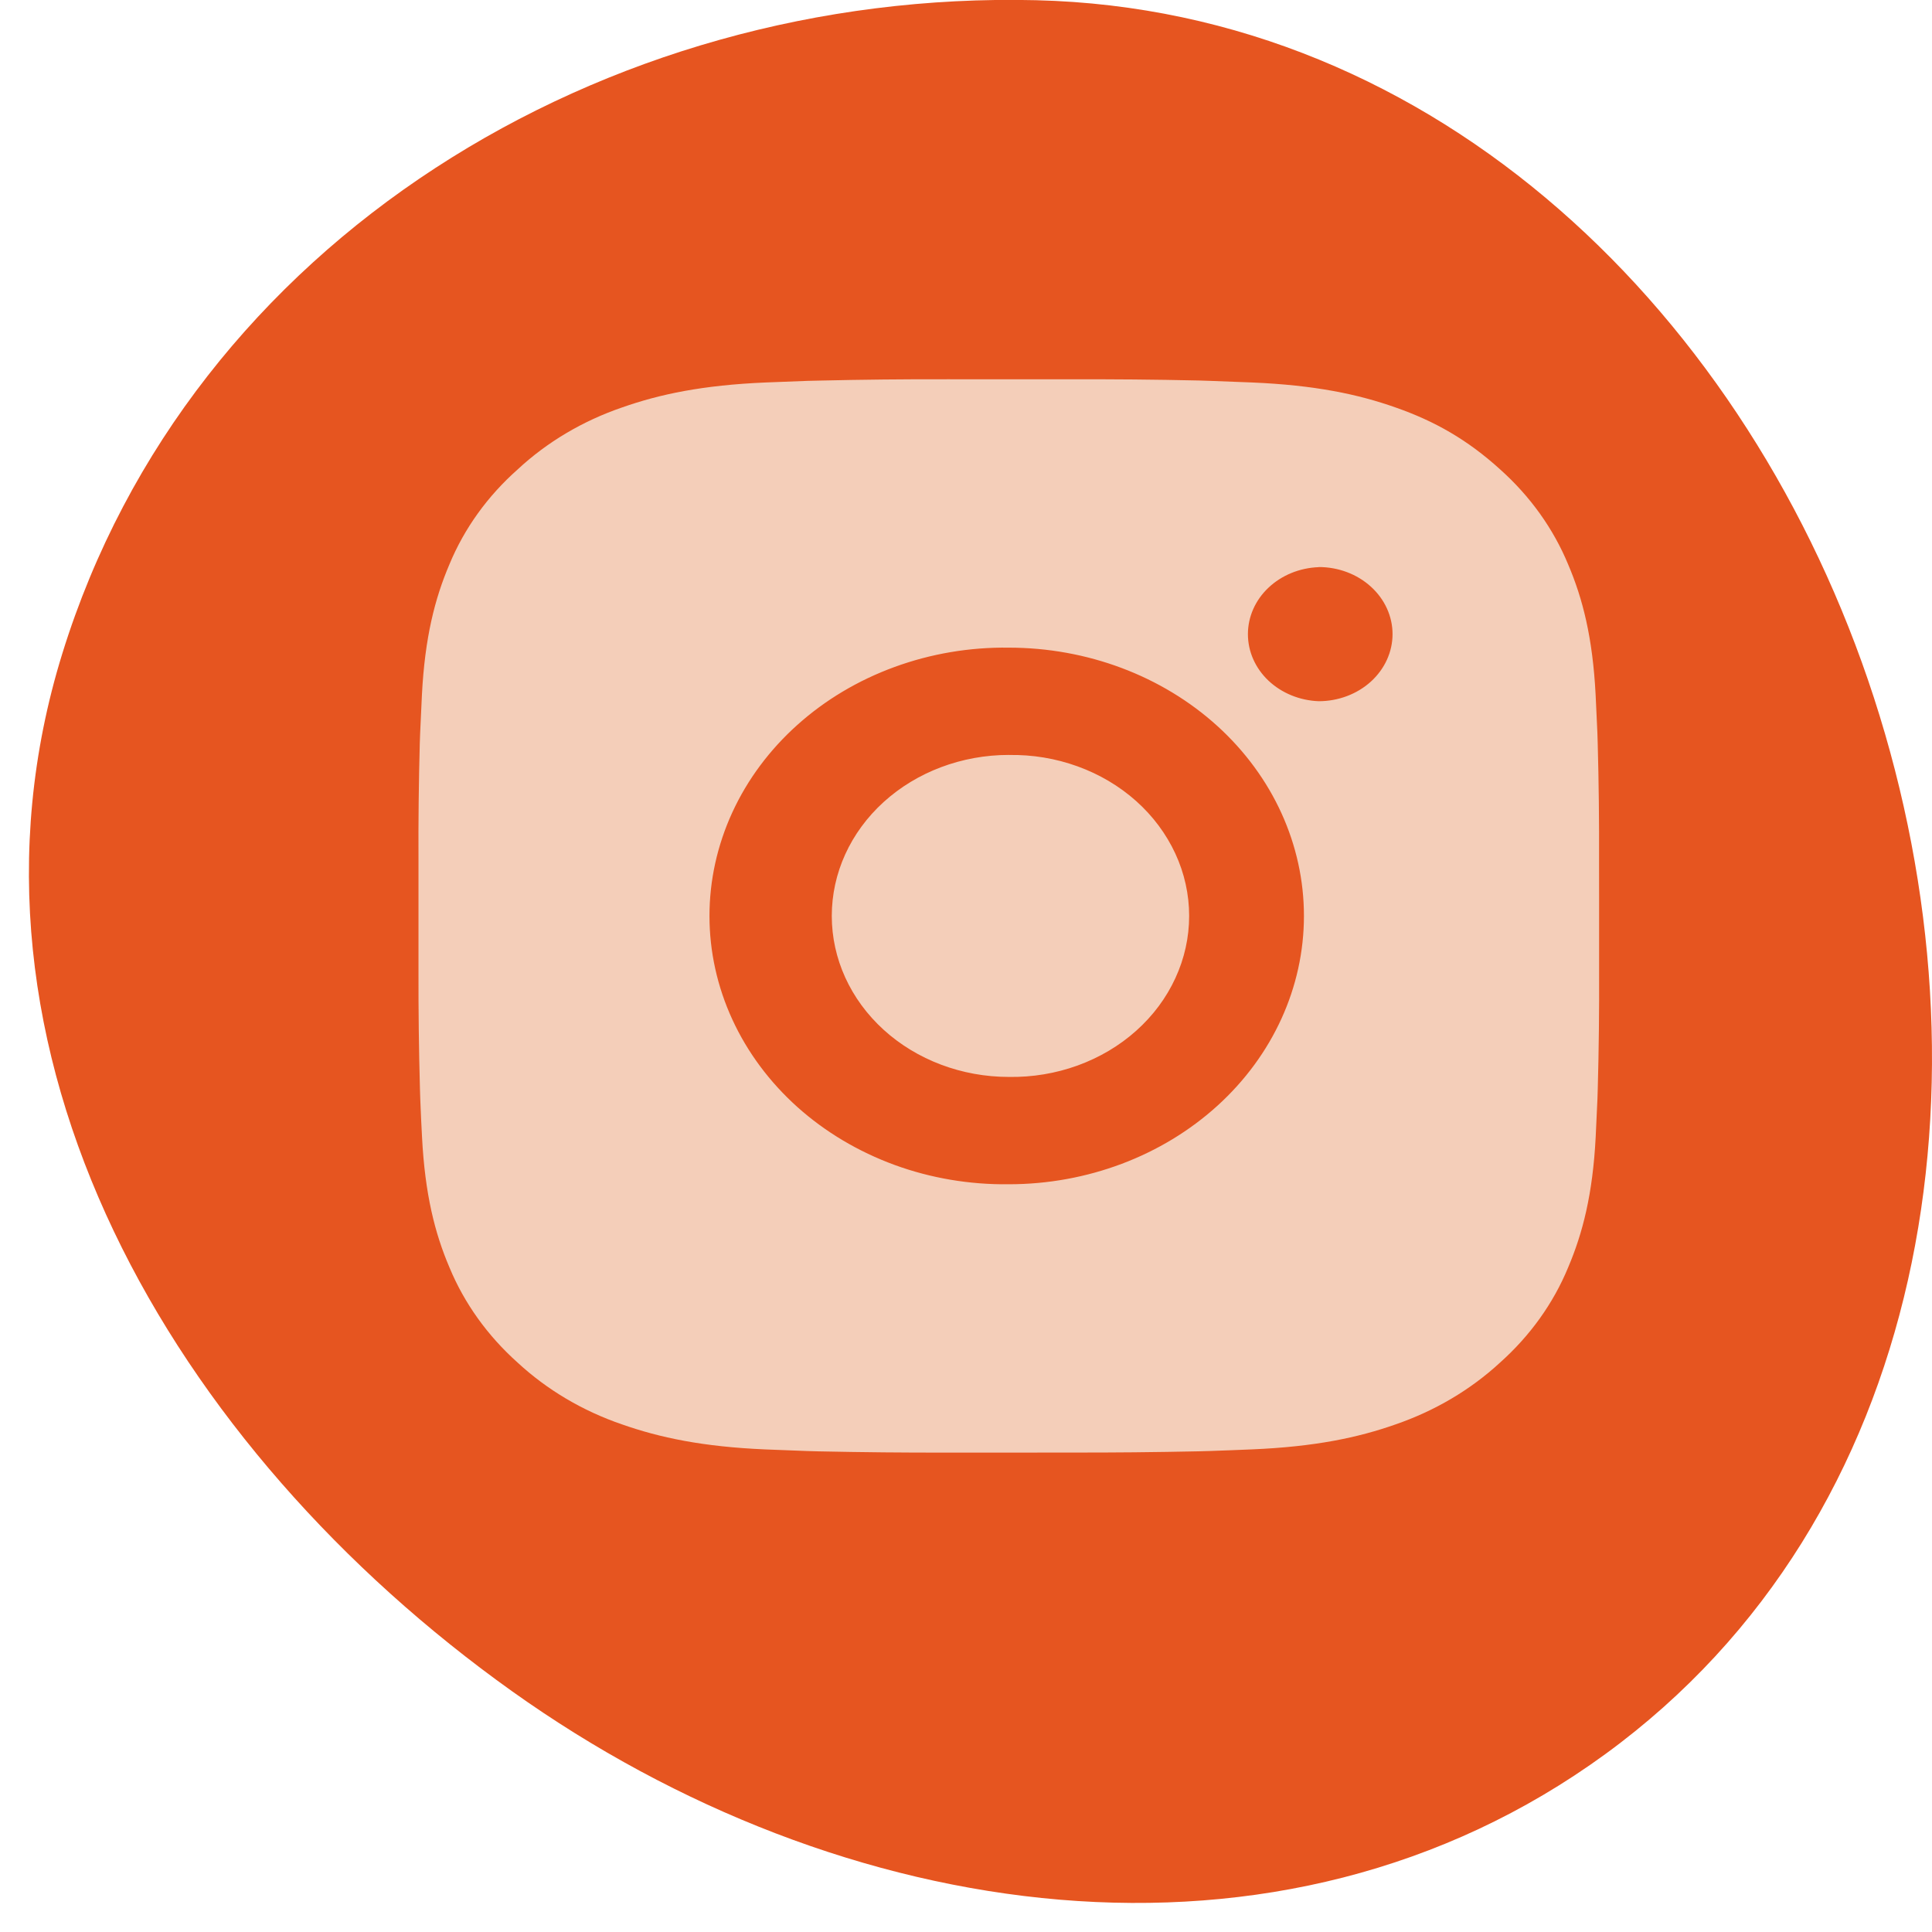
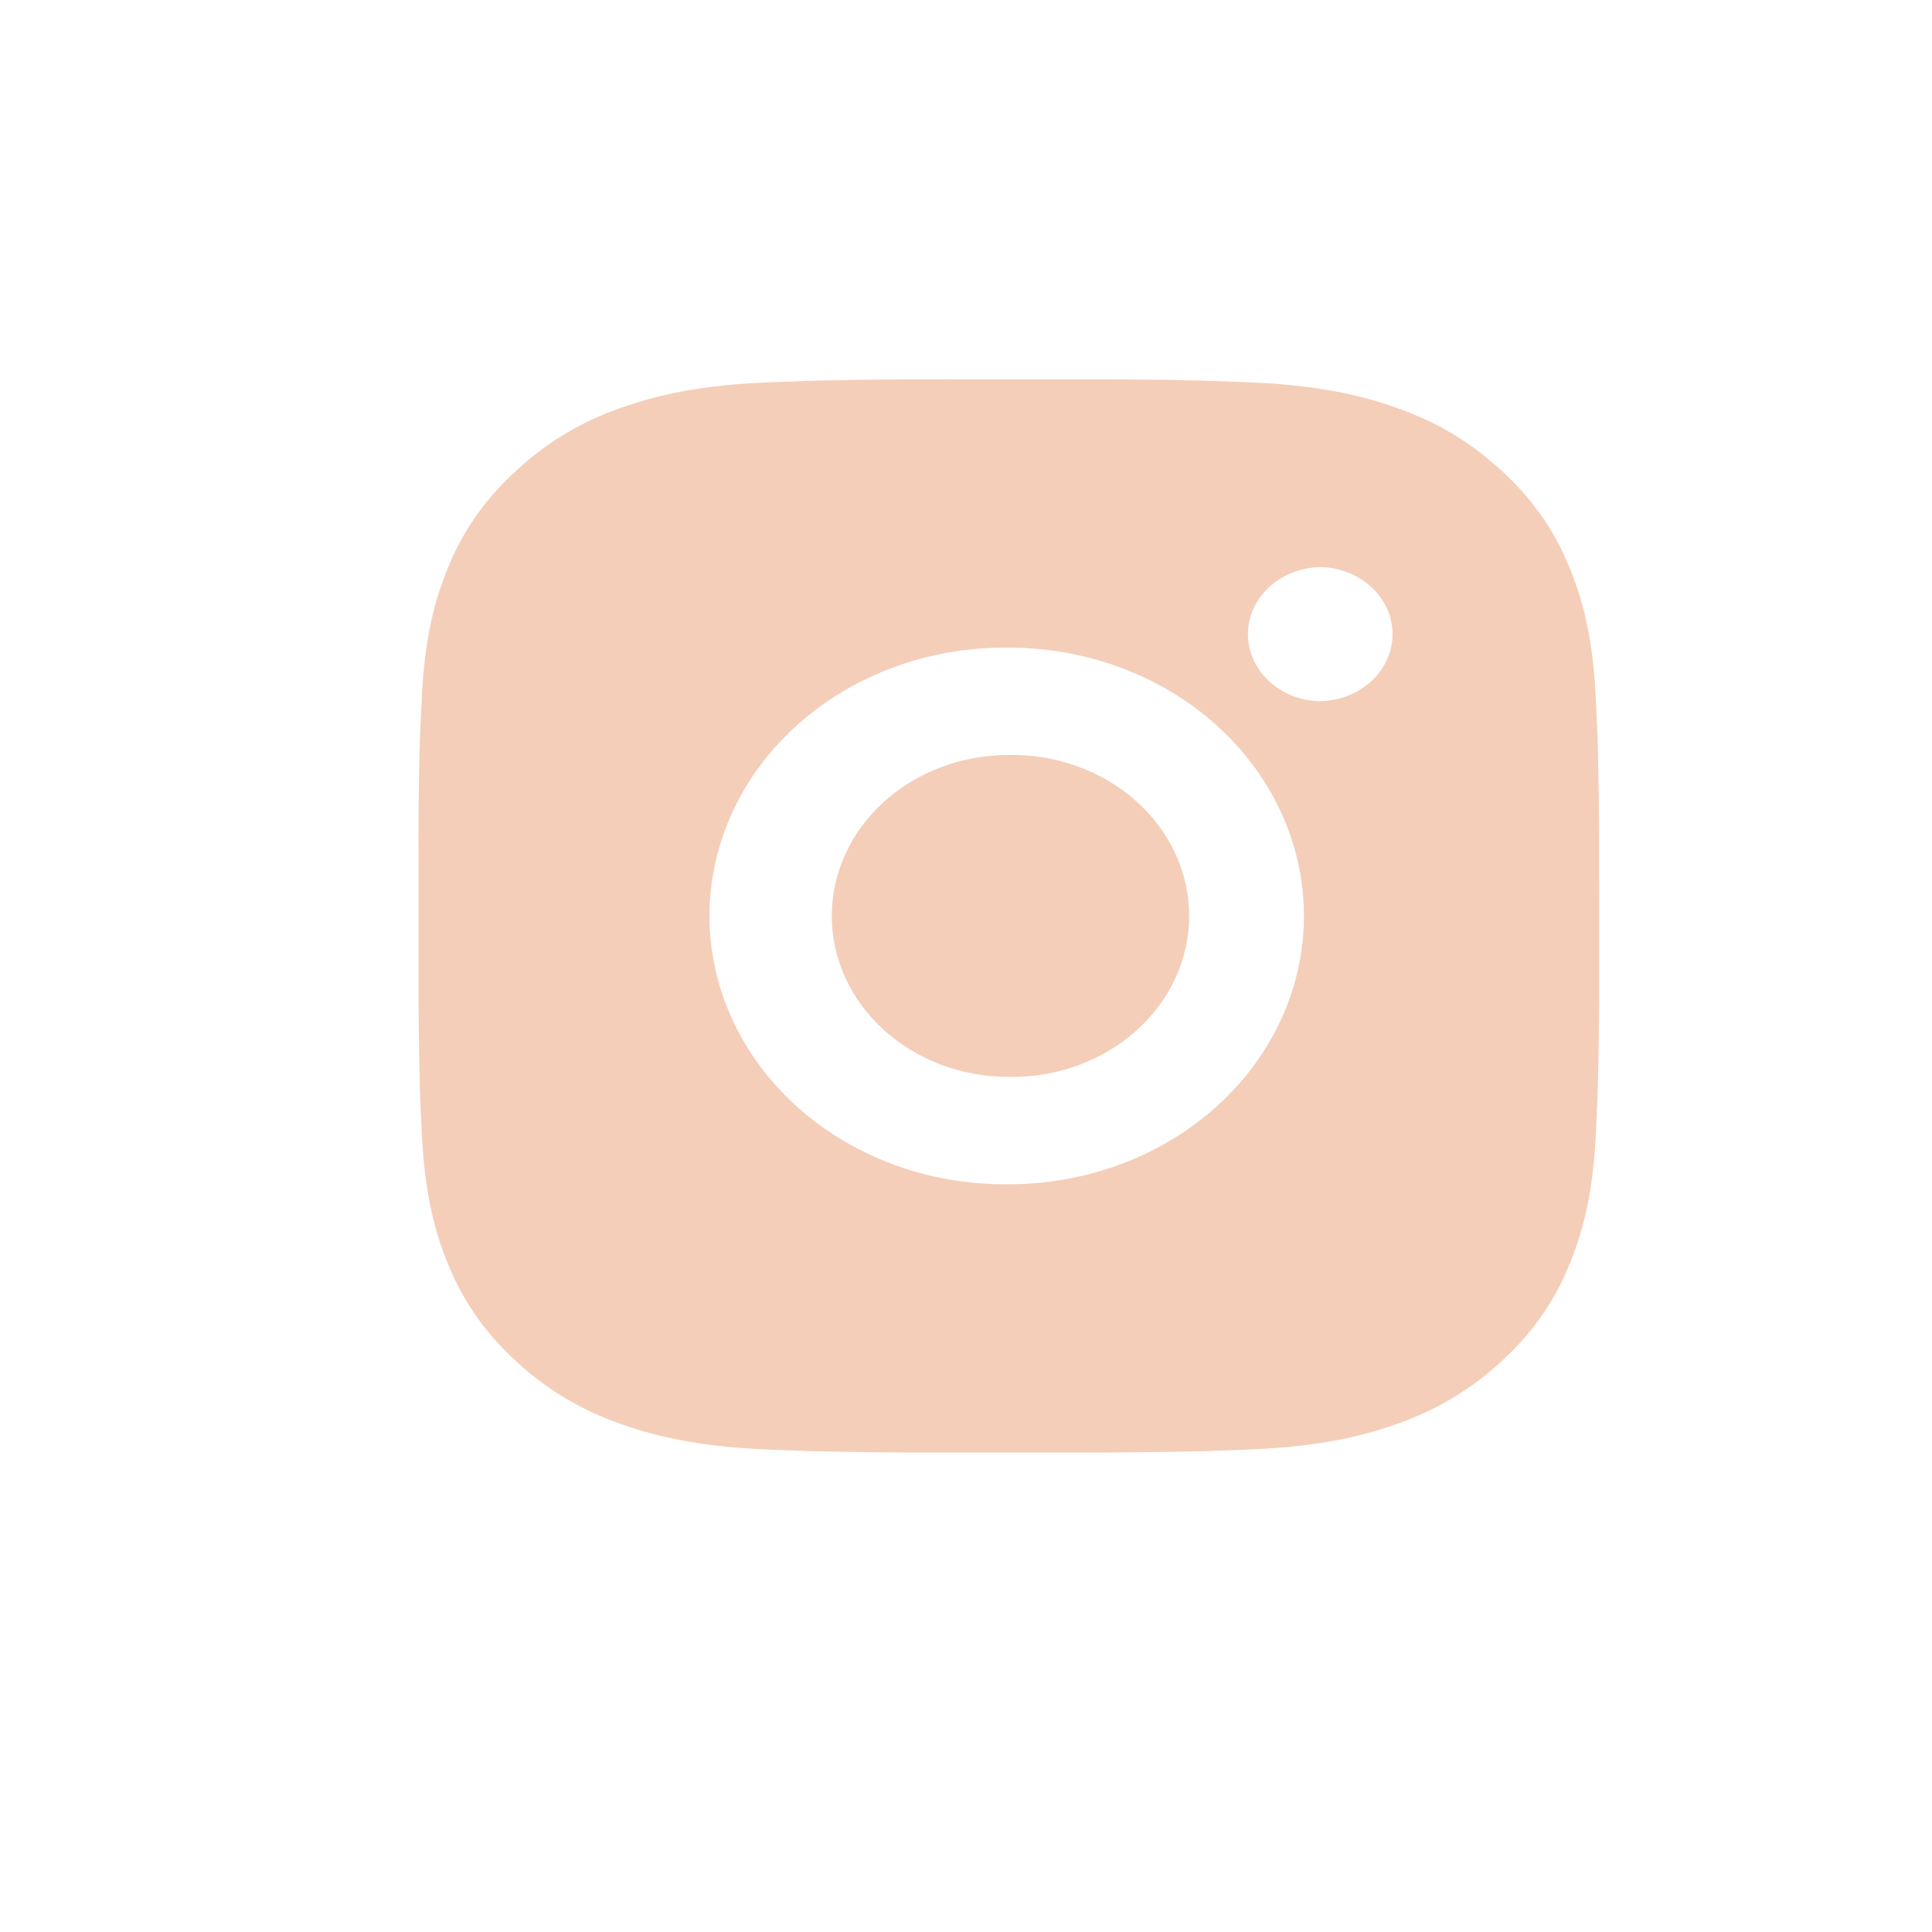
<svg xmlns="http://www.w3.org/2000/svg" width="36" height="36" viewBox="0 0 36 36" fill="none">
-   <path fill-rule="evenodd" clip-rule="evenodd" d="M19.306 0.004C26.789 0.186 32.606 5.88 34.918 13.001C37.229 20.119 35.962 28.272 29.917 32.682C23.841 37.115 15.667 35.881 9.543 31.515C3.22 27.006 -1.138 19.597 1.161 12.178C3.544 4.485 11.257 -0.192 19.306 0.004Z" fill="#E65520" />
  <path d="M19.928 7.068C20.731 7.065 21.534 7.072 22.336 7.09L22.55 7.097C22.796 7.105 23.039 7.115 23.333 7.127C24.503 7.177 25.302 7.345 26.003 7.592C26.729 7.846 27.34 8.19 27.952 8.746C28.511 9.245 28.944 9.85 29.22 10.517C29.492 11.154 29.677 11.881 29.732 12.945C29.745 13.211 29.756 13.433 29.765 13.657L29.771 13.851C29.791 14.58 29.799 15.309 29.796 16.039L29.797 16.785V18.095C29.8 18.824 29.792 19.554 29.772 20.284L29.766 20.478C29.757 20.702 29.746 20.923 29.733 21.19C29.678 22.254 29.491 22.98 29.22 23.617C28.945 24.284 28.512 24.889 27.952 25.389C27.402 25.897 26.736 26.29 26.003 26.542C25.302 26.789 24.503 26.957 23.333 27.007C23.039 27.019 22.796 27.029 22.55 27.037L22.336 27.043C21.534 27.06 20.731 27.068 19.928 27.066L19.108 27.067H17.668C16.865 27.069 16.062 27.061 15.26 27.044L15.046 27.038C14.785 27.029 14.524 27.019 14.263 27.008C13.093 26.958 12.294 26.788 11.592 26.542C10.858 26.291 10.194 25.898 9.644 25.389C9.085 24.889 8.651 24.284 8.375 23.617C8.103 22.98 7.919 22.254 7.864 21.19C7.851 20.952 7.84 20.715 7.831 20.478L7.825 20.284C7.805 19.554 7.796 18.824 7.798 18.095V16.039C7.794 15.309 7.803 14.58 7.822 13.851L7.829 13.657C7.838 13.433 7.849 13.211 7.862 12.945C7.917 11.88 8.102 11.155 8.374 10.517C8.65 9.849 9.084 9.245 9.646 8.747C10.194 8.237 10.859 7.843 11.592 7.592C12.294 7.345 13.092 7.177 14.263 7.127L15.046 7.097L15.26 7.092C16.062 7.073 16.864 7.065 17.667 7.067L19.928 7.068ZM18.797 12.068C18.069 12.058 17.345 12.181 16.669 12.428C15.993 12.675 15.377 13.041 14.858 13.507C14.339 13.972 13.927 14.526 13.646 15.137C13.365 15.749 13.22 16.405 13.22 17.067C13.22 17.73 13.365 18.386 13.646 18.997C13.927 19.608 14.339 20.162 14.858 20.628C15.377 21.093 15.993 21.459 16.669 21.707C17.345 21.954 18.069 22.076 18.797 22.067C20.256 22.067 21.655 21.54 22.687 20.602C23.718 19.665 24.297 18.393 24.297 17.067C24.297 15.741 23.718 14.469 22.687 13.531C21.655 12.593 20.256 12.068 18.797 12.068ZM18.797 14.068C19.236 14.06 19.671 14.132 20.079 14.28C20.486 14.427 20.857 14.647 21.17 14.926C21.483 15.205 21.731 15.539 21.901 15.906C22.071 16.273 22.158 16.668 22.158 17.067C22.158 17.465 22.071 17.86 21.901 18.227C21.732 18.595 21.483 18.928 21.171 19.207C20.858 19.487 20.487 19.706 20.08 19.854C19.672 20.002 19.237 20.074 18.799 20.067C17.923 20.067 17.084 19.751 16.465 19.188C15.846 18.625 15.499 17.862 15.499 17.067C15.499 16.271 15.846 15.508 16.465 14.945C17.084 14.383 17.923 14.067 18.799 14.067L18.797 14.068ZM24.573 10.568C24.218 10.581 23.882 10.718 23.636 10.951C23.39 11.183 23.253 11.494 23.253 11.817C23.253 12.139 23.39 12.45 23.636 12.683C23.882 12.915 24.218 13.053 24.573 13.066C24.937 13.066 25.287 12.934 25.545 12.7C25.803 12.465 25.948 12.147 25.948 11.816C25.948 11.484 25.803 11.166 25.545 10.932C25.287 10.697 24.937 10.566 24.573 10.566V10.568Z" fill="#F4CEB9" />
</svg>